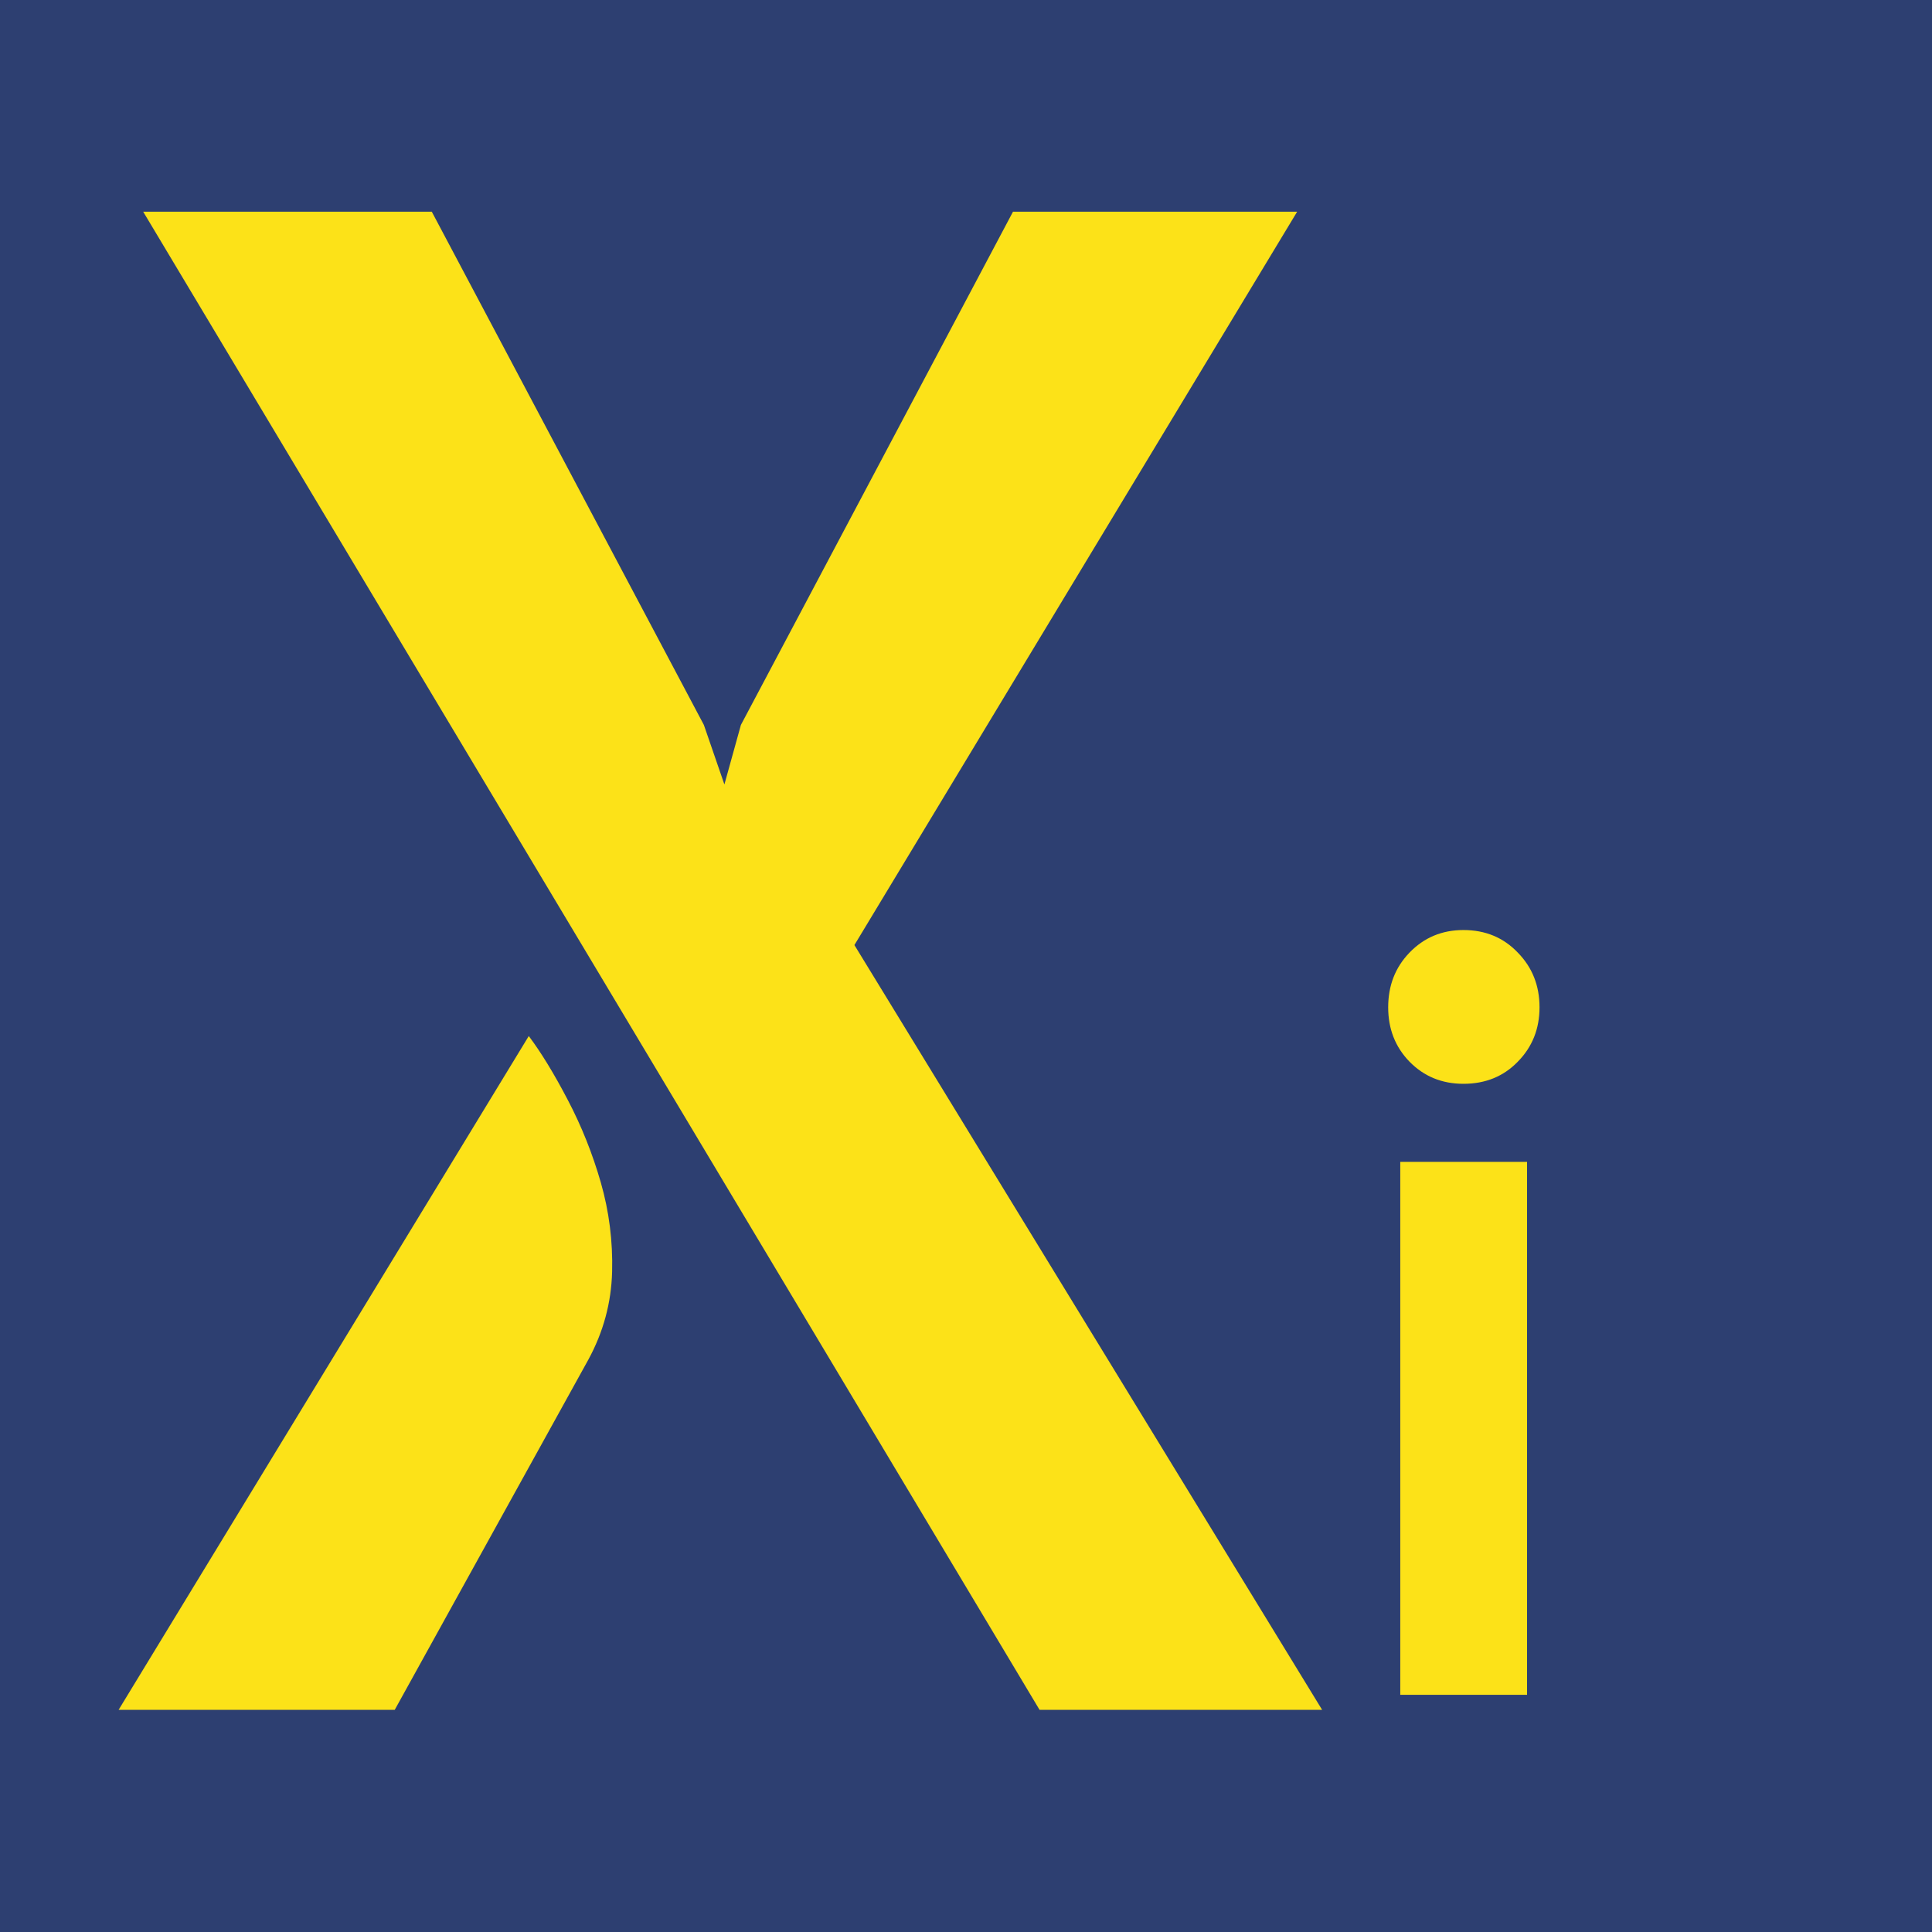
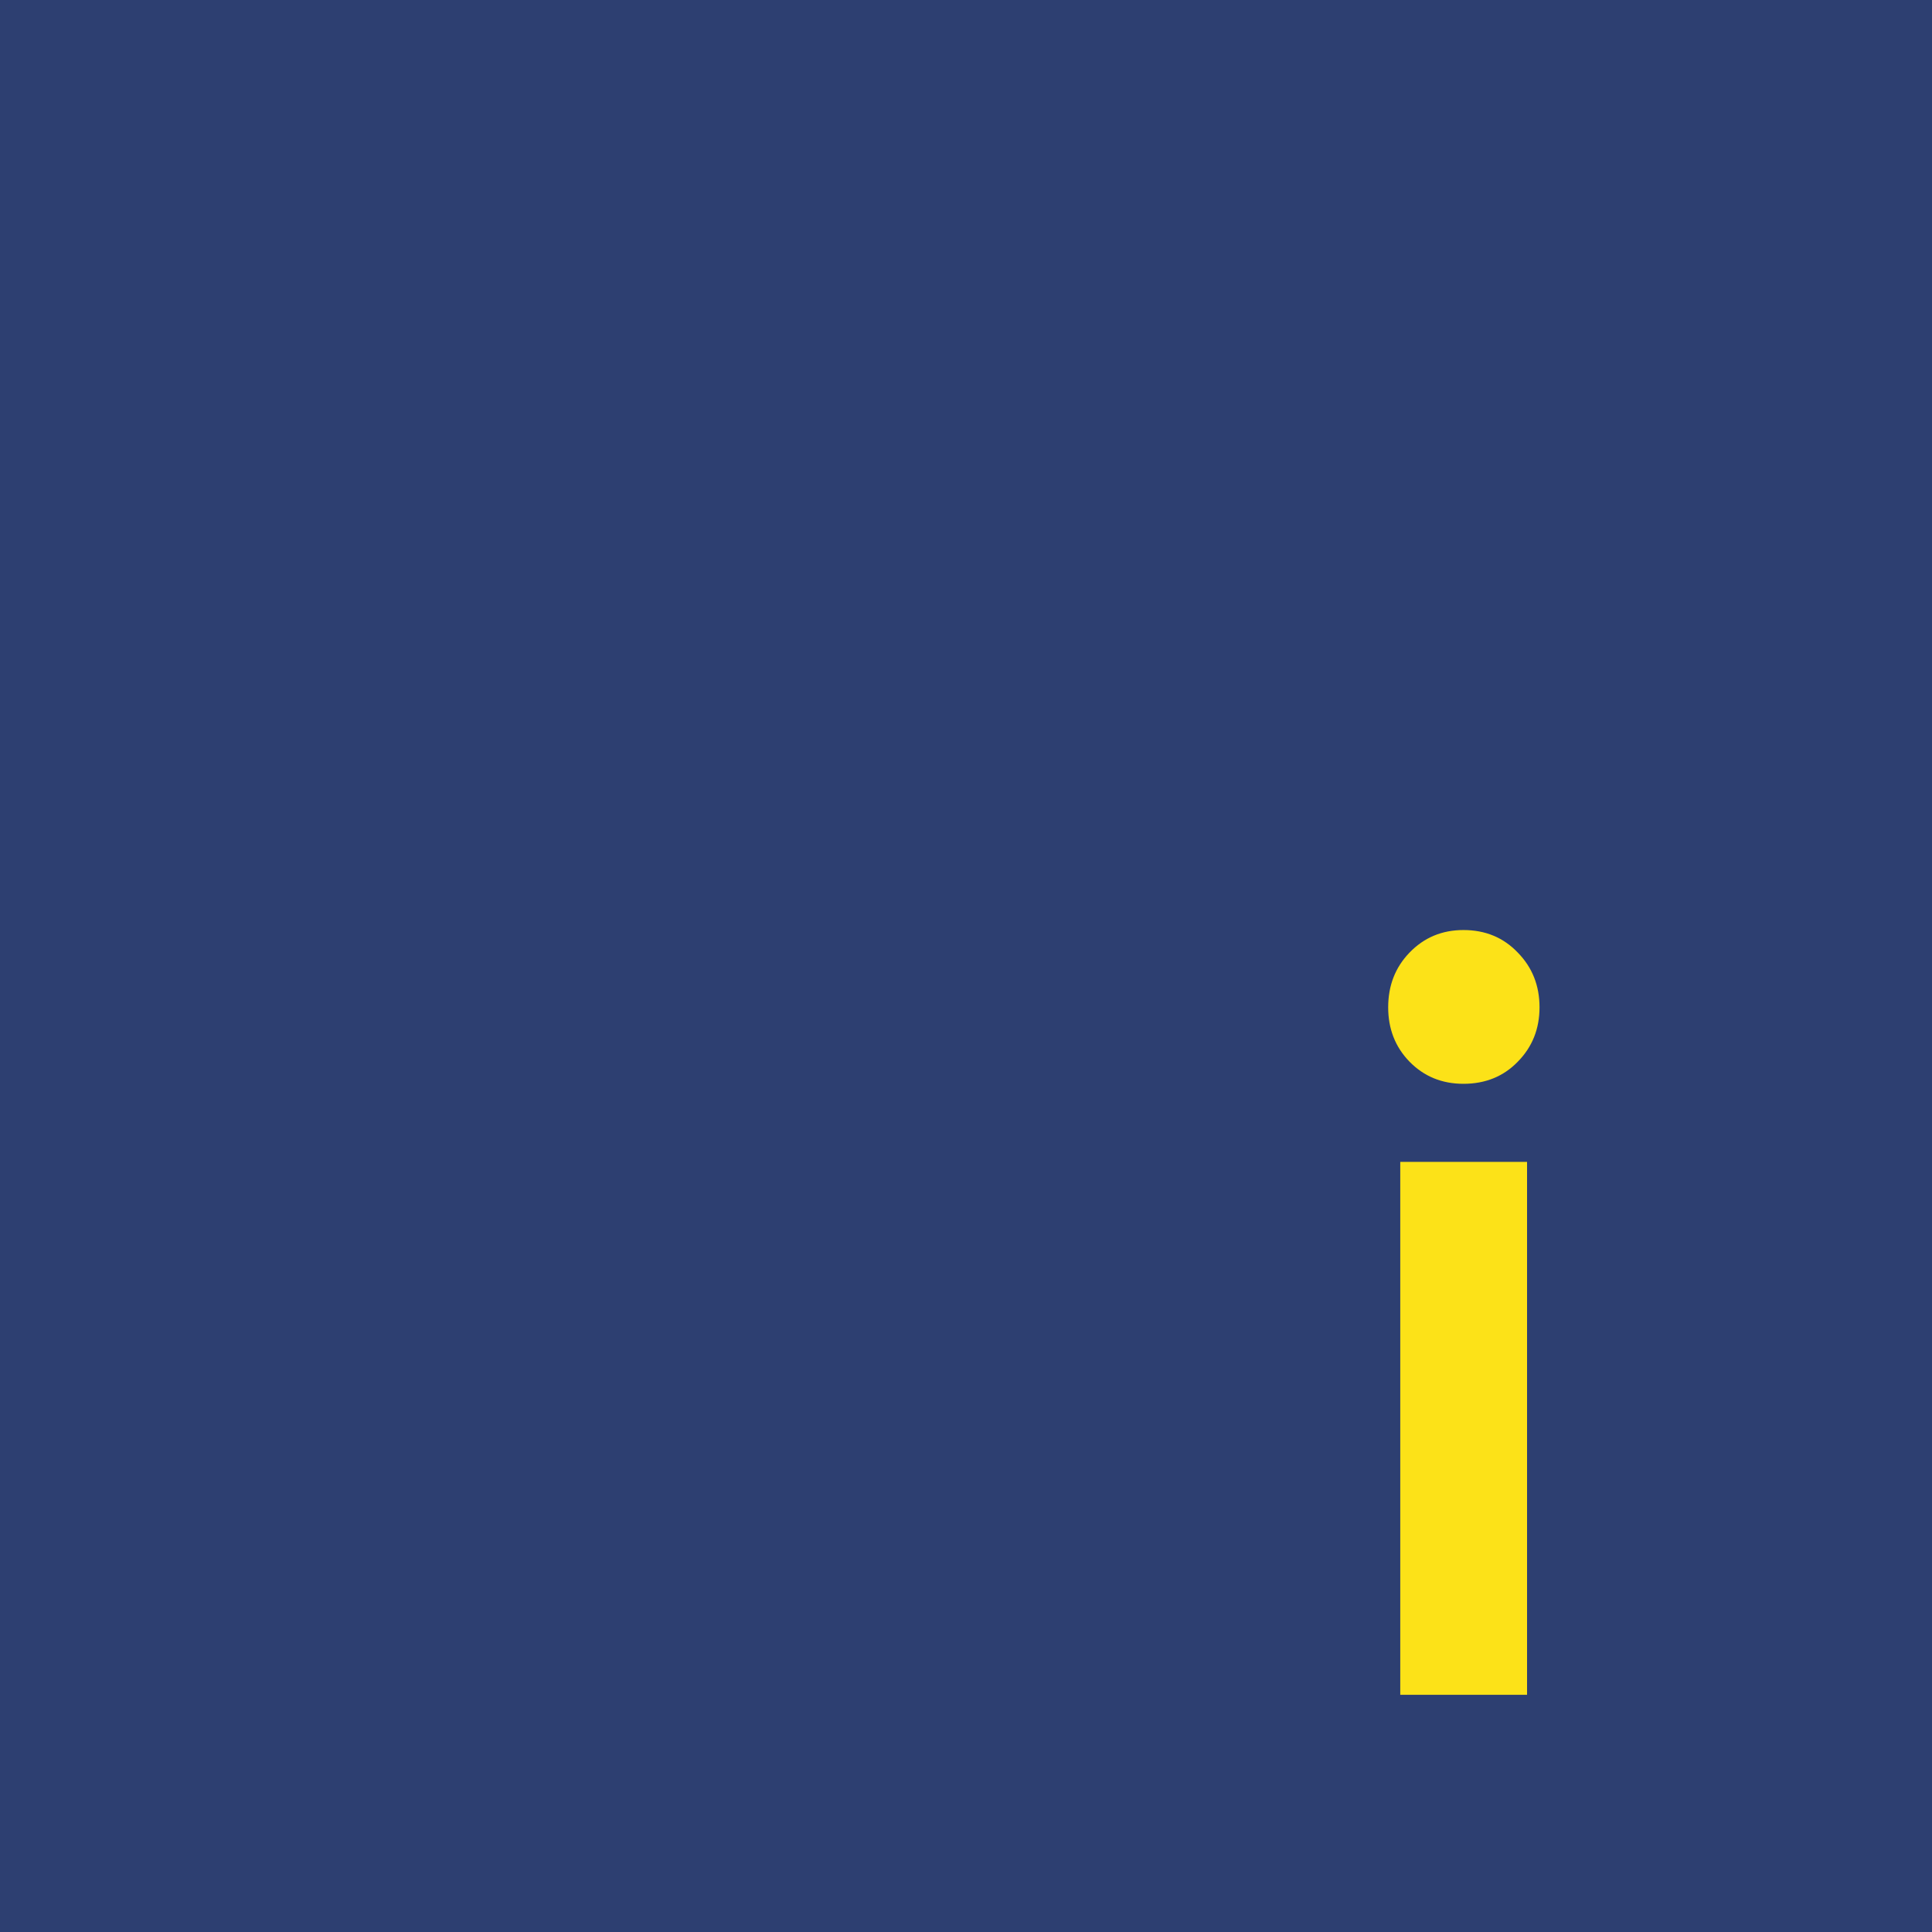
<svg xmlns="http://www.w3.org/2000/svg" width="100" zoomAndPan="magnify" viewBox="0 0 75 75" height="100" preserveAspectRatio="xMidYMid meet" version="1.0">
  <defs>
    <g>
      <g id="id1" />
      <g id="id2" />
    </g>
  </defs>
  <rect x="-7.5" width="90" fill="rgb(100%, 100%, 100%)" y="-7.5" height="90" fill-opacity="1" />
  <rect x="-7.5" width="90" fill="rgb(17.65%, 24.709%, 44.31%)" y="-7.5" height="90" fill-opacity="1" />
-   <rect x="-7.5" width="90" fill="rgb(100%, 100%, 100%)" y="-7.5" height="90" fill-opacity="1" />
  <rect x="-7.5" width="90" fill="rgb(17.65%, 24.709%, 44.31%)" y="-7.5" height="90" fill-opacity="1" />
  <g fill="rgb(98.819%, 88.629%, 9.409%)" fill-opacity="1">
    <g transform="translate(2.121, 66.375)">
      <g>
-         <path d="M 20.719 -13.594 L 13.203 0 L 2.484 0 L 18.406 -26.156 C 18.883 -25.52 19.391 -24.691 19.922 -23.672 C 20.453 -22.66 20.879 -21.594 21.203 -20.469 C 21.523 -19.352 21.672 -18.195 21.641 -17 C 21.609 -15.801 21.301 -14.664 20.719 -13.594 Z M 38.234 0 L 3.438 -58.156 L 14.641 -58.156 L 25.203 -38.234 L 26 -35.922 L 26.641 -38.234 L 37.203 -58.156 L 48.234 -58.156 L 31.047 -29.688 L 49.203 0 Z M 38.234 0 " />
-       </g>
+         </g>
    </g>
  </g>
  <g fill="rgb(98.819%, 88.629%, 9.409%)" fill-opacity="1">
    <g transform="translate(51.405, 65.792)">
      <g>
        <path d="M 2.484 -26.688 C 2.484 -27.531 2.758 -28.238 3.312 -28.812 C 3.875 -29.395 4.57 -29.688 5.406 -29.688 C 6.258 -29.688 6.961 -29.395 7.516 -28.812 C 8.078 -28.238 8.359 -27.531 8.359 -26.688 C 8.359 -25.852 8.078 -25.148 7.516 -24.578 C 6.961 -24.004 6.258 -23.719 5.406 -23.719 C 4.57 -23.719 3.875 -24.004 3.312 -24.578 C 2.758 -25.148 2.484 -25.852 2.484 -26.688 Z M 7.875 0 L 2.953 0 L 2.953 -20.688 L 7.875 -20.688 Z M 7.875 0 " />
      </g>
    </g>
  </g>
</svg>